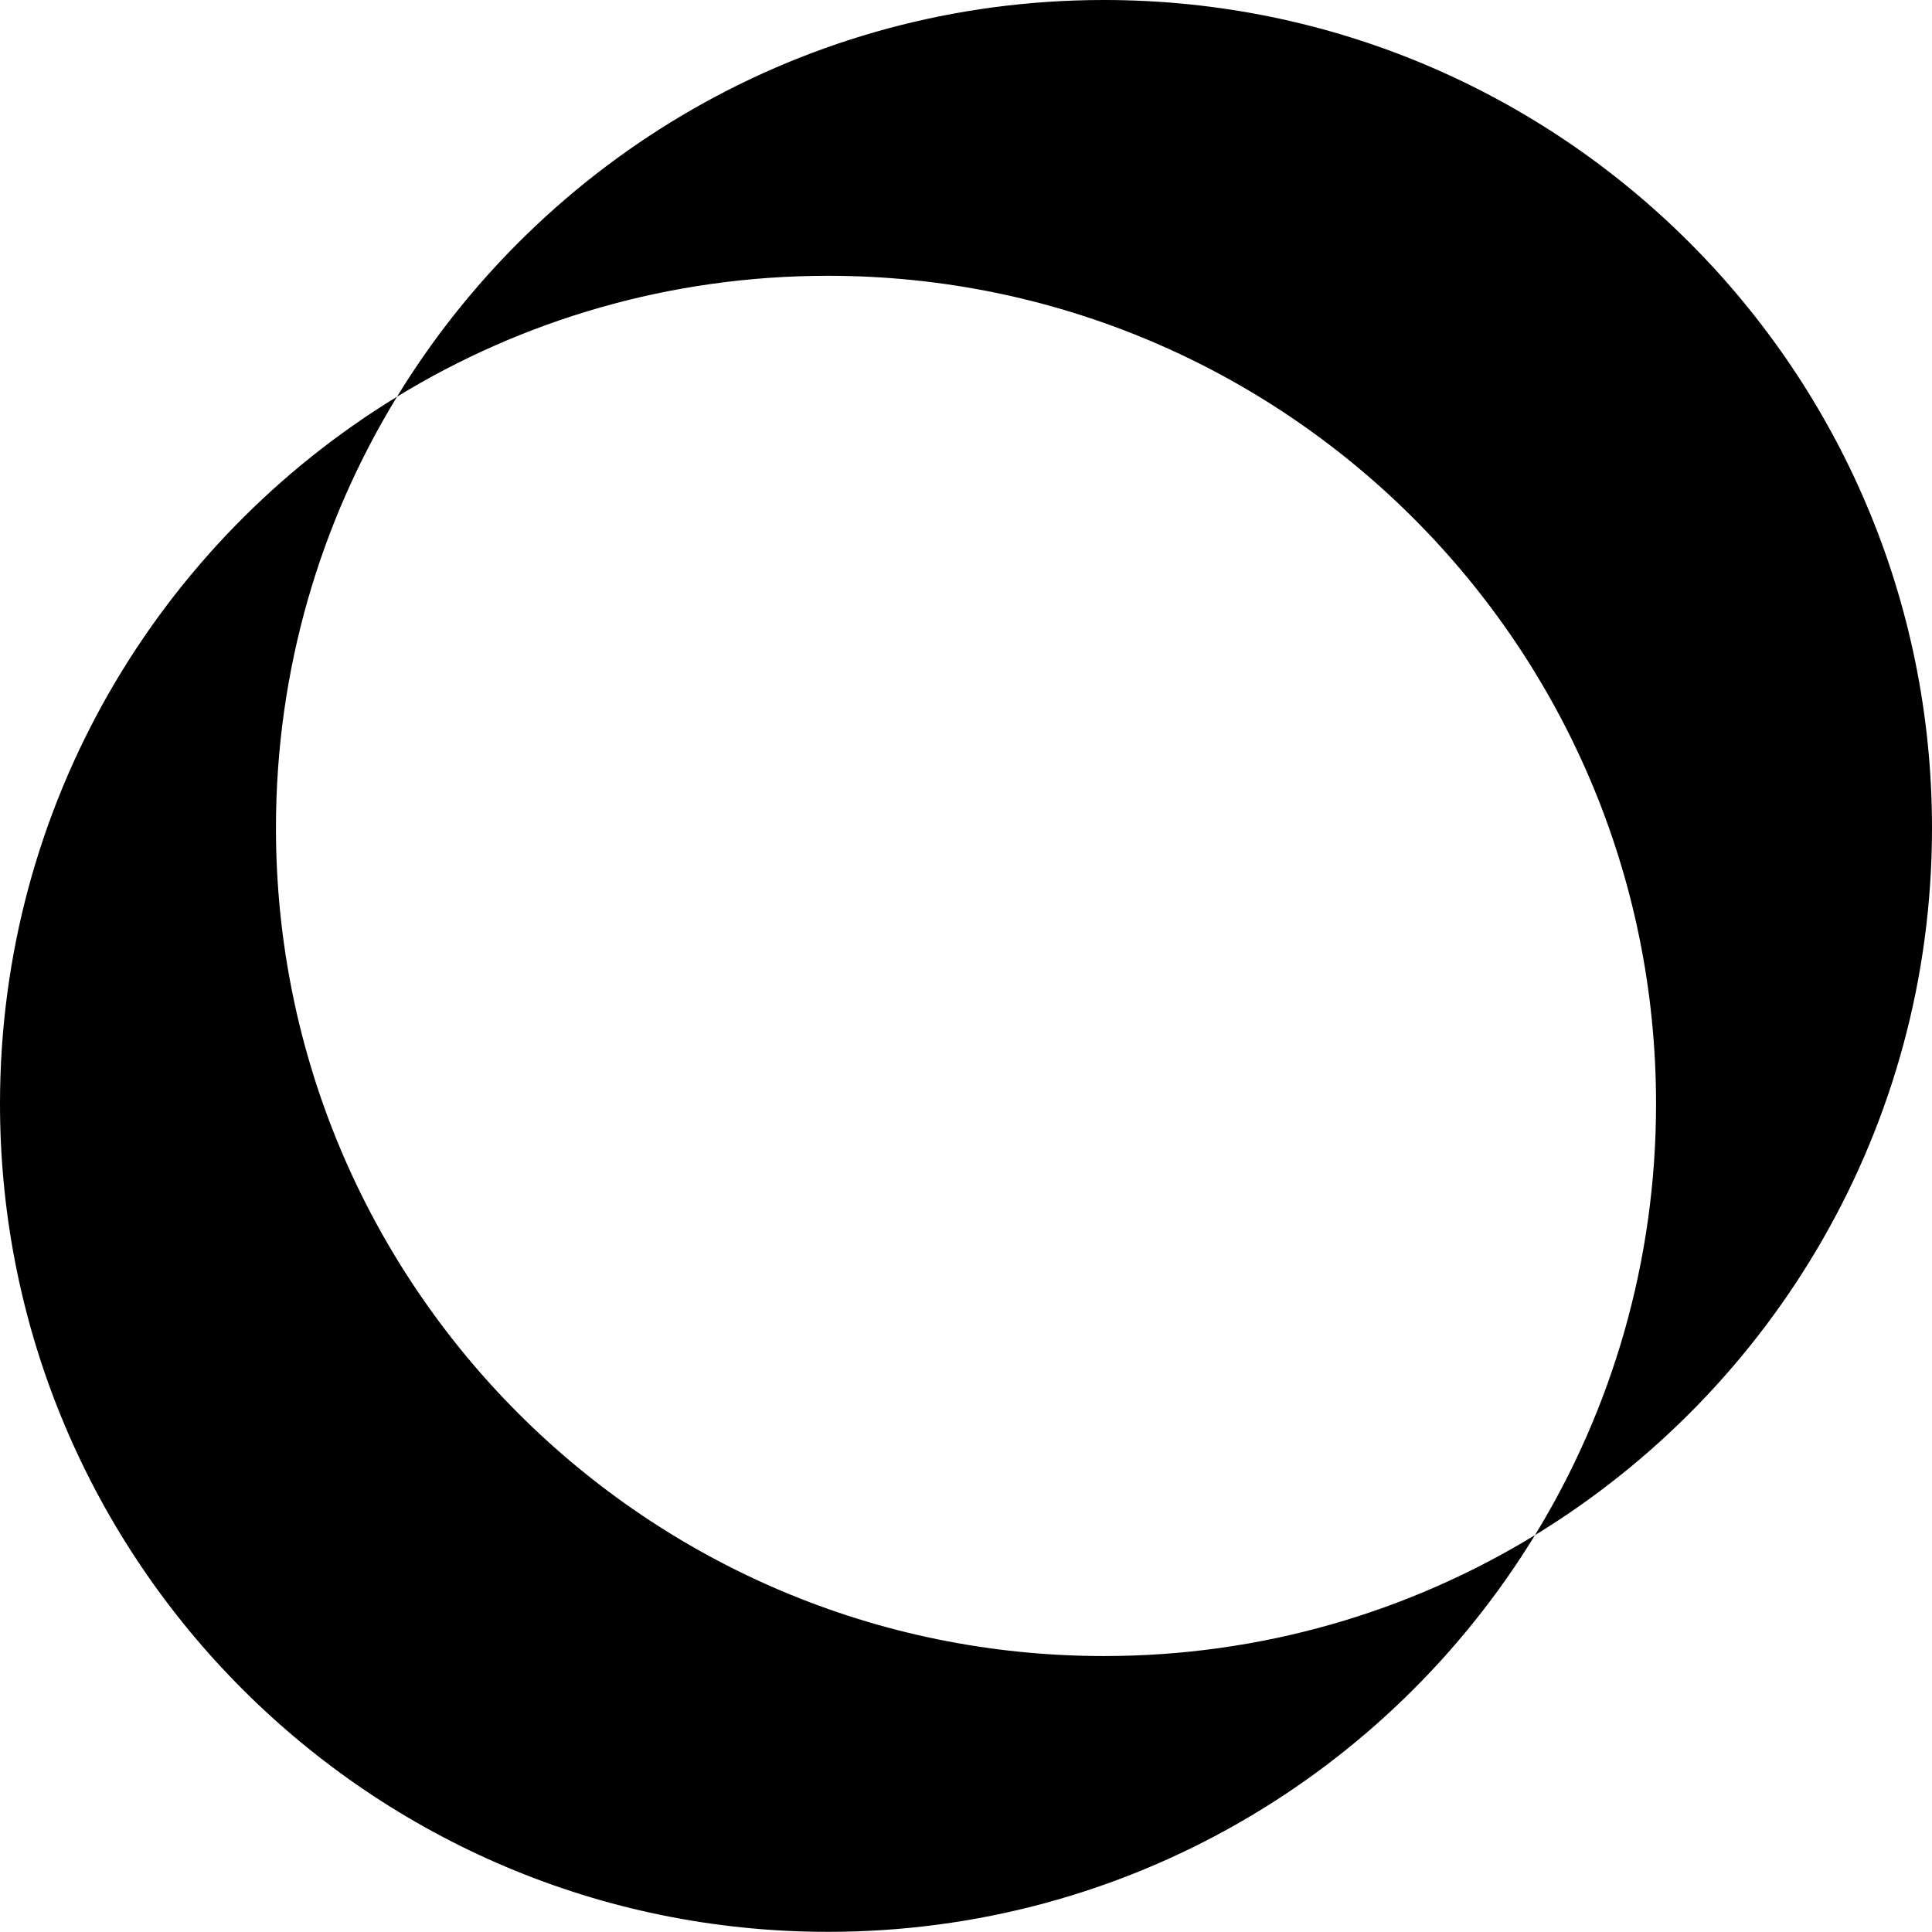
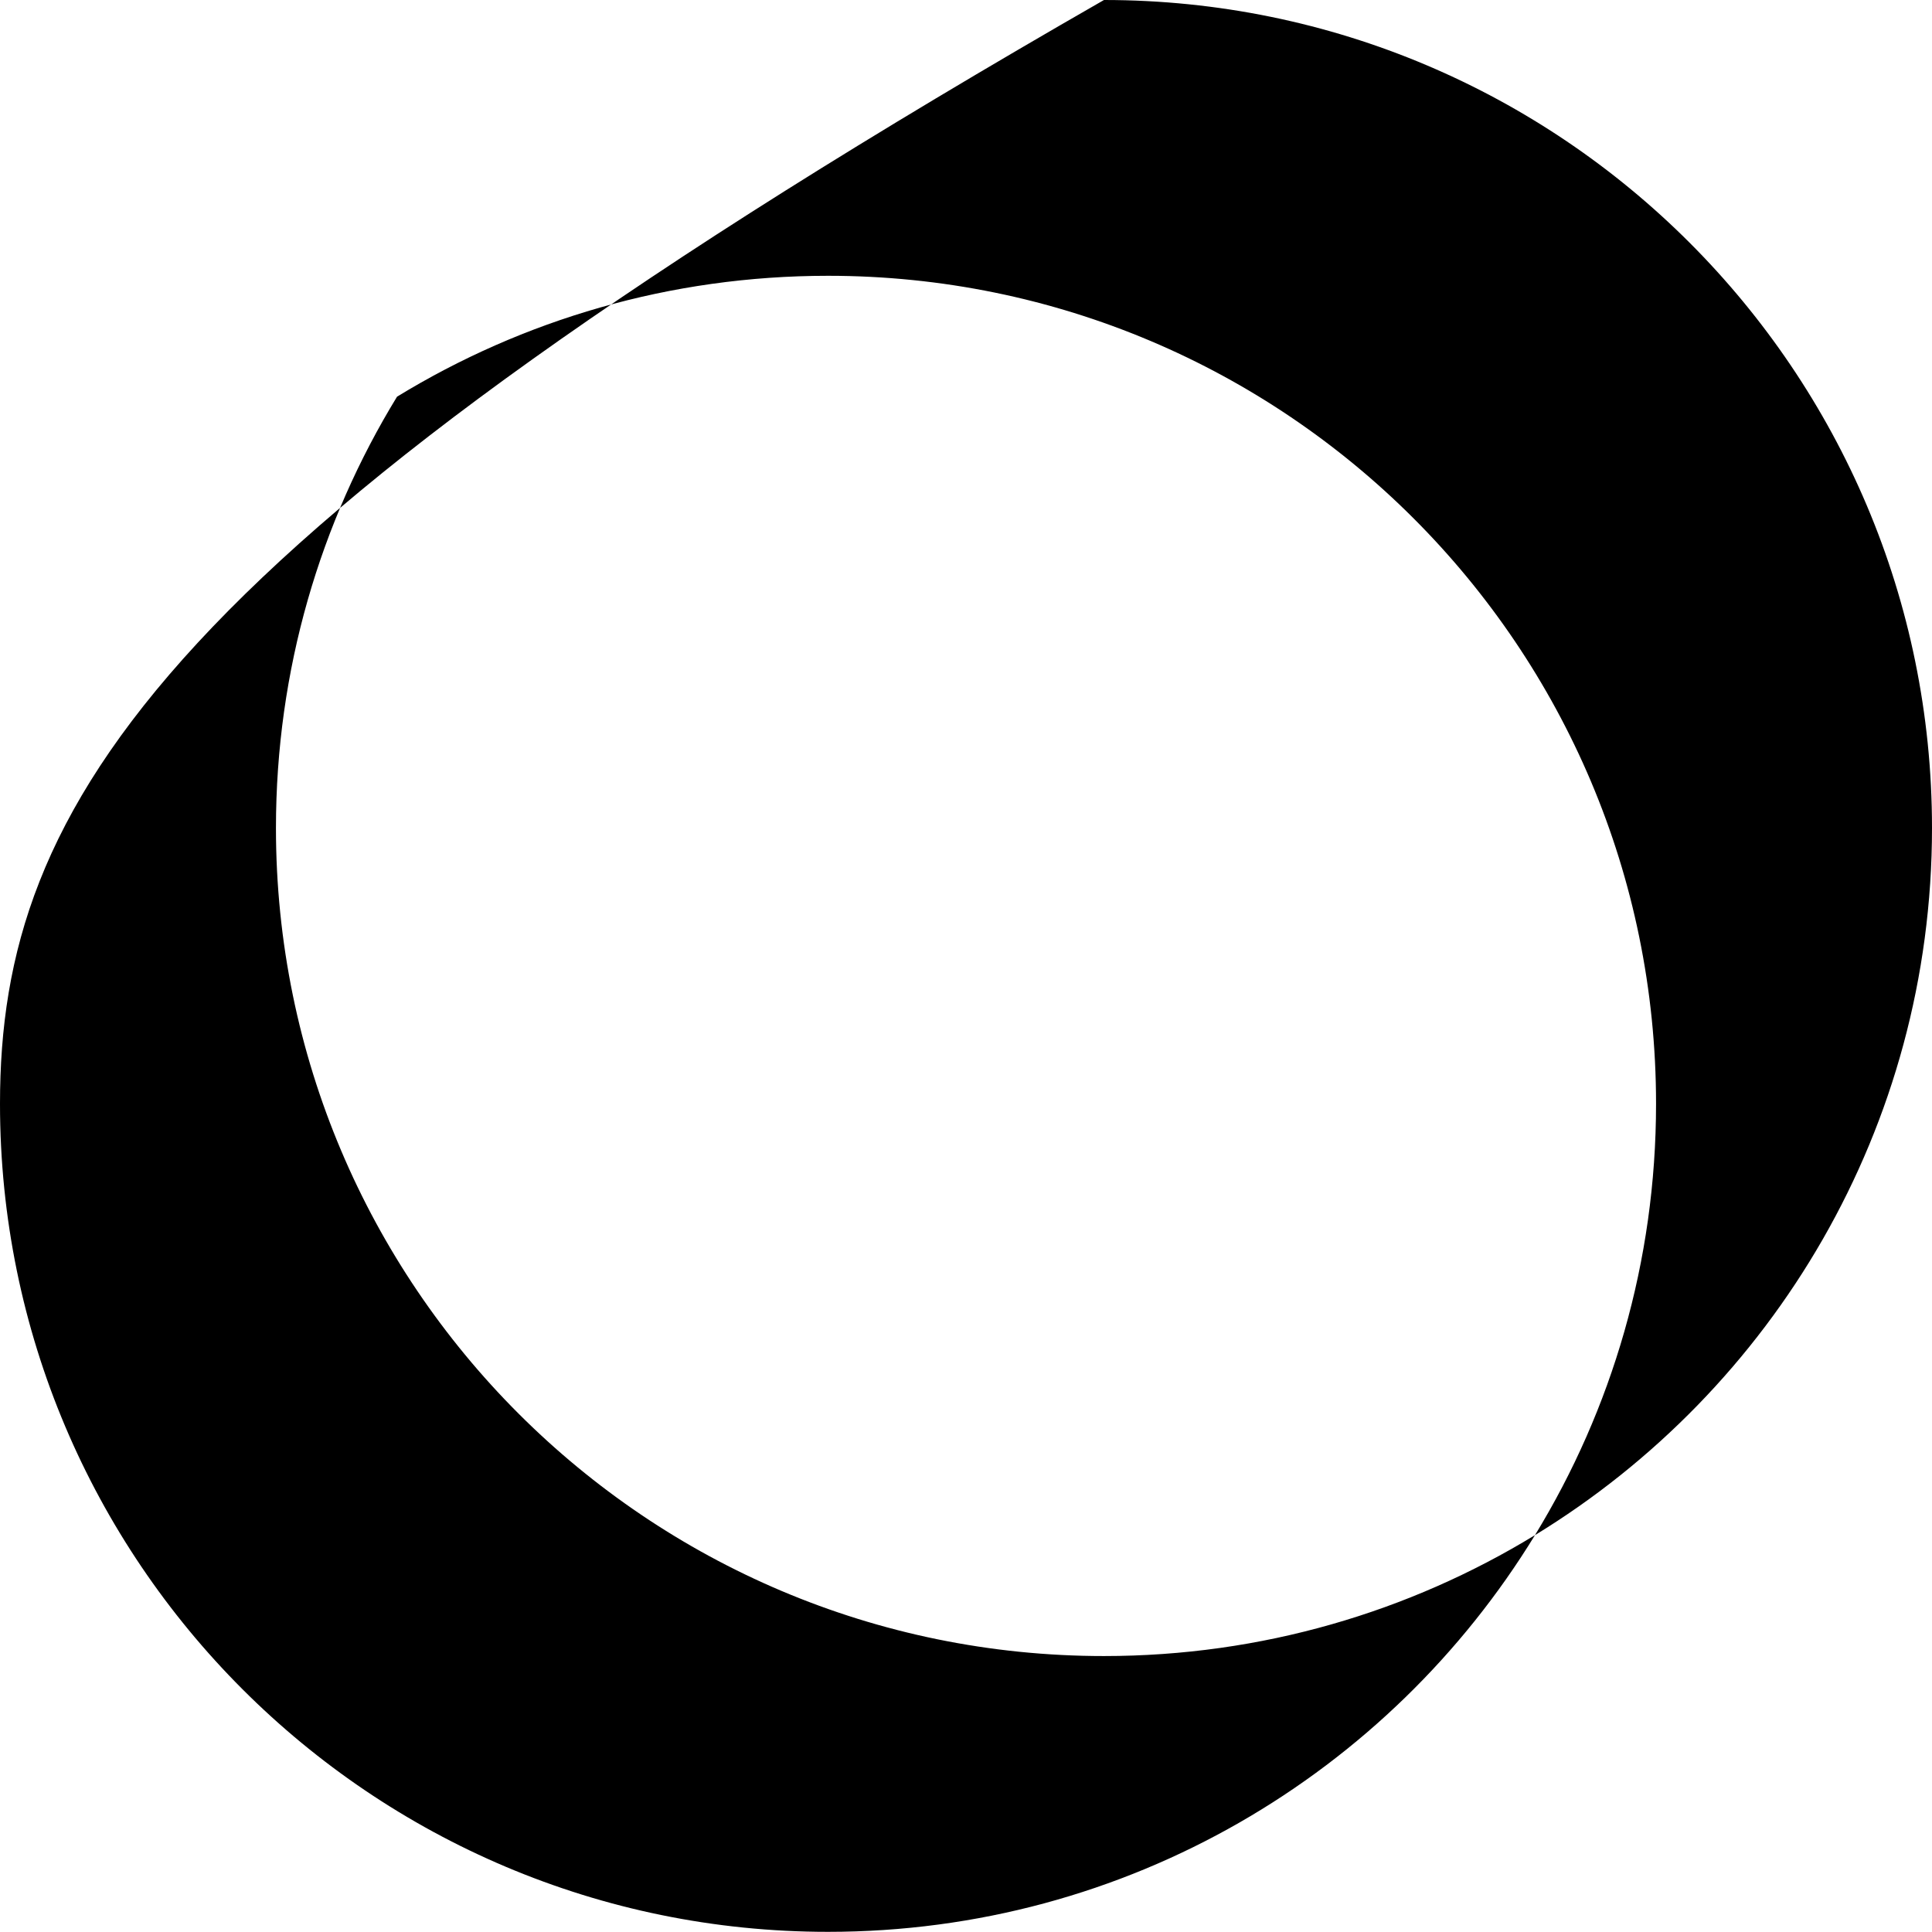
<svg xmlns="http://www.w3.org/2000/svg" width="12" height="12" viewBox="0 0 12 12" fill="none">
-   <path fill-rule="evenodd" clip-rule="evenodd" d="M9.534 9.535C11.012 8.632 12 7.003 12 5.143C12 2.303 9.697 0 6.857 0C4.998 0 3.37 0.986 2.466 2.464C0.987 3.367 0 4.996 0 6.856C0 9.696 2.303 11.999 5.143 11.999C7.002 11.999 8.63 11.013 9.534 9.535ZM6.857 10.286C7.837 10.286 8.754 10.011 9.534 9.535C10.011 8.755 10.286 7.837 10.286 6.856C10.286 4.015 7.983 1.713 5.143 1.713C4.162 1.713 3.246 1.987 2.466 2.464C1.989 3.244 1.714 4.161 1.714 5.143C1.714 7.983 4.016 10.286 6.857 10.286Z" fill="#000" />
+   <path fill-rule="evenodd" clip-rule="evenodd" d="M9.534 9.535C11.012 8.632 12 7.003 12 5.143C12 2.303 9.697 0 6.857 0C0.987 3.367 0 4.996 0 6.856C0 9.696 2.303 11.999 5.143 11.999C7.002 11.999 8.63 11.013 9.534 9.535ZM6.857 10.286C7.837 10.286 8.754 10.011 9.534 9.535C10.011 8.755 10.286 7.837 10.286 6.856C10.286 4.015 7.983 1.713 5.143 1.713C4.162 1.713 3.246 1.987 2.466 2.464C1.989 3.244 1.714 4.161 1.714 5.143C1.714 7.983 4.016 10.286 6.857 10.286Z" fill="#000" />
</svg>